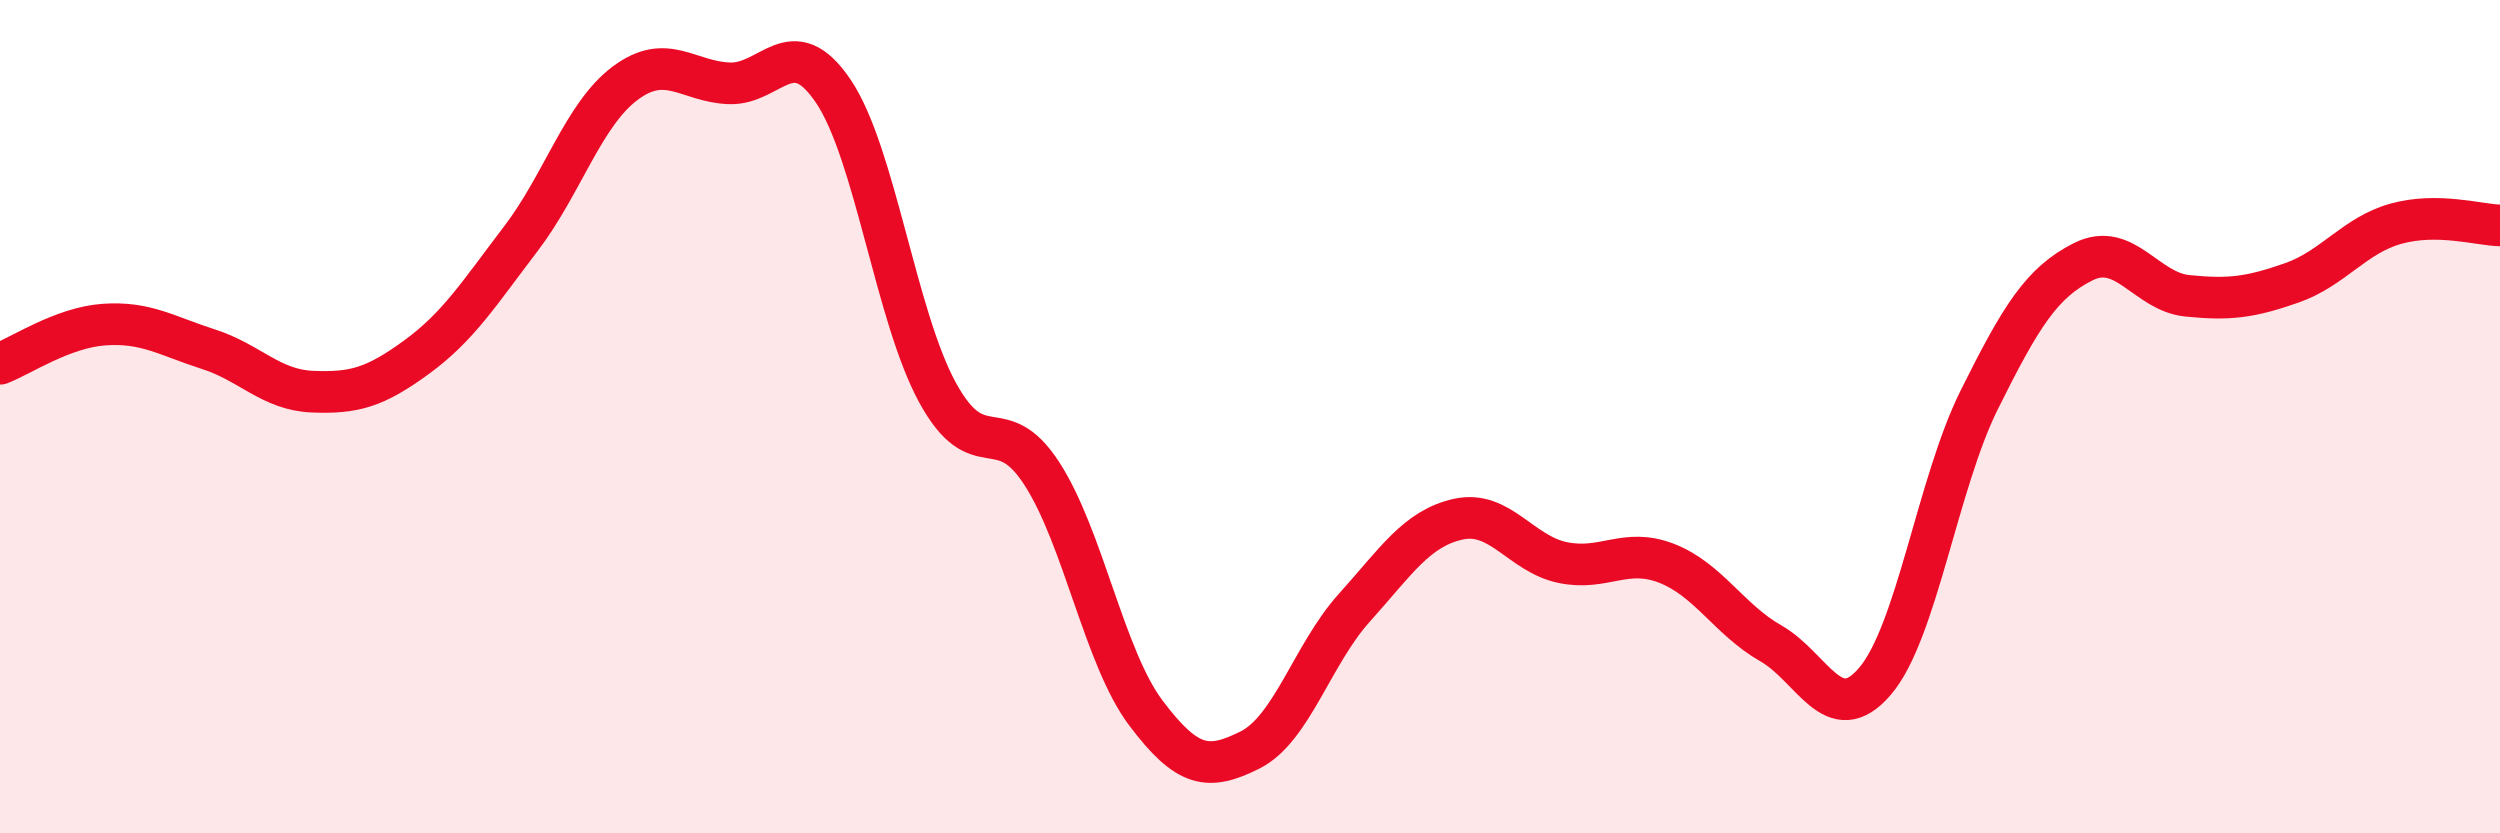
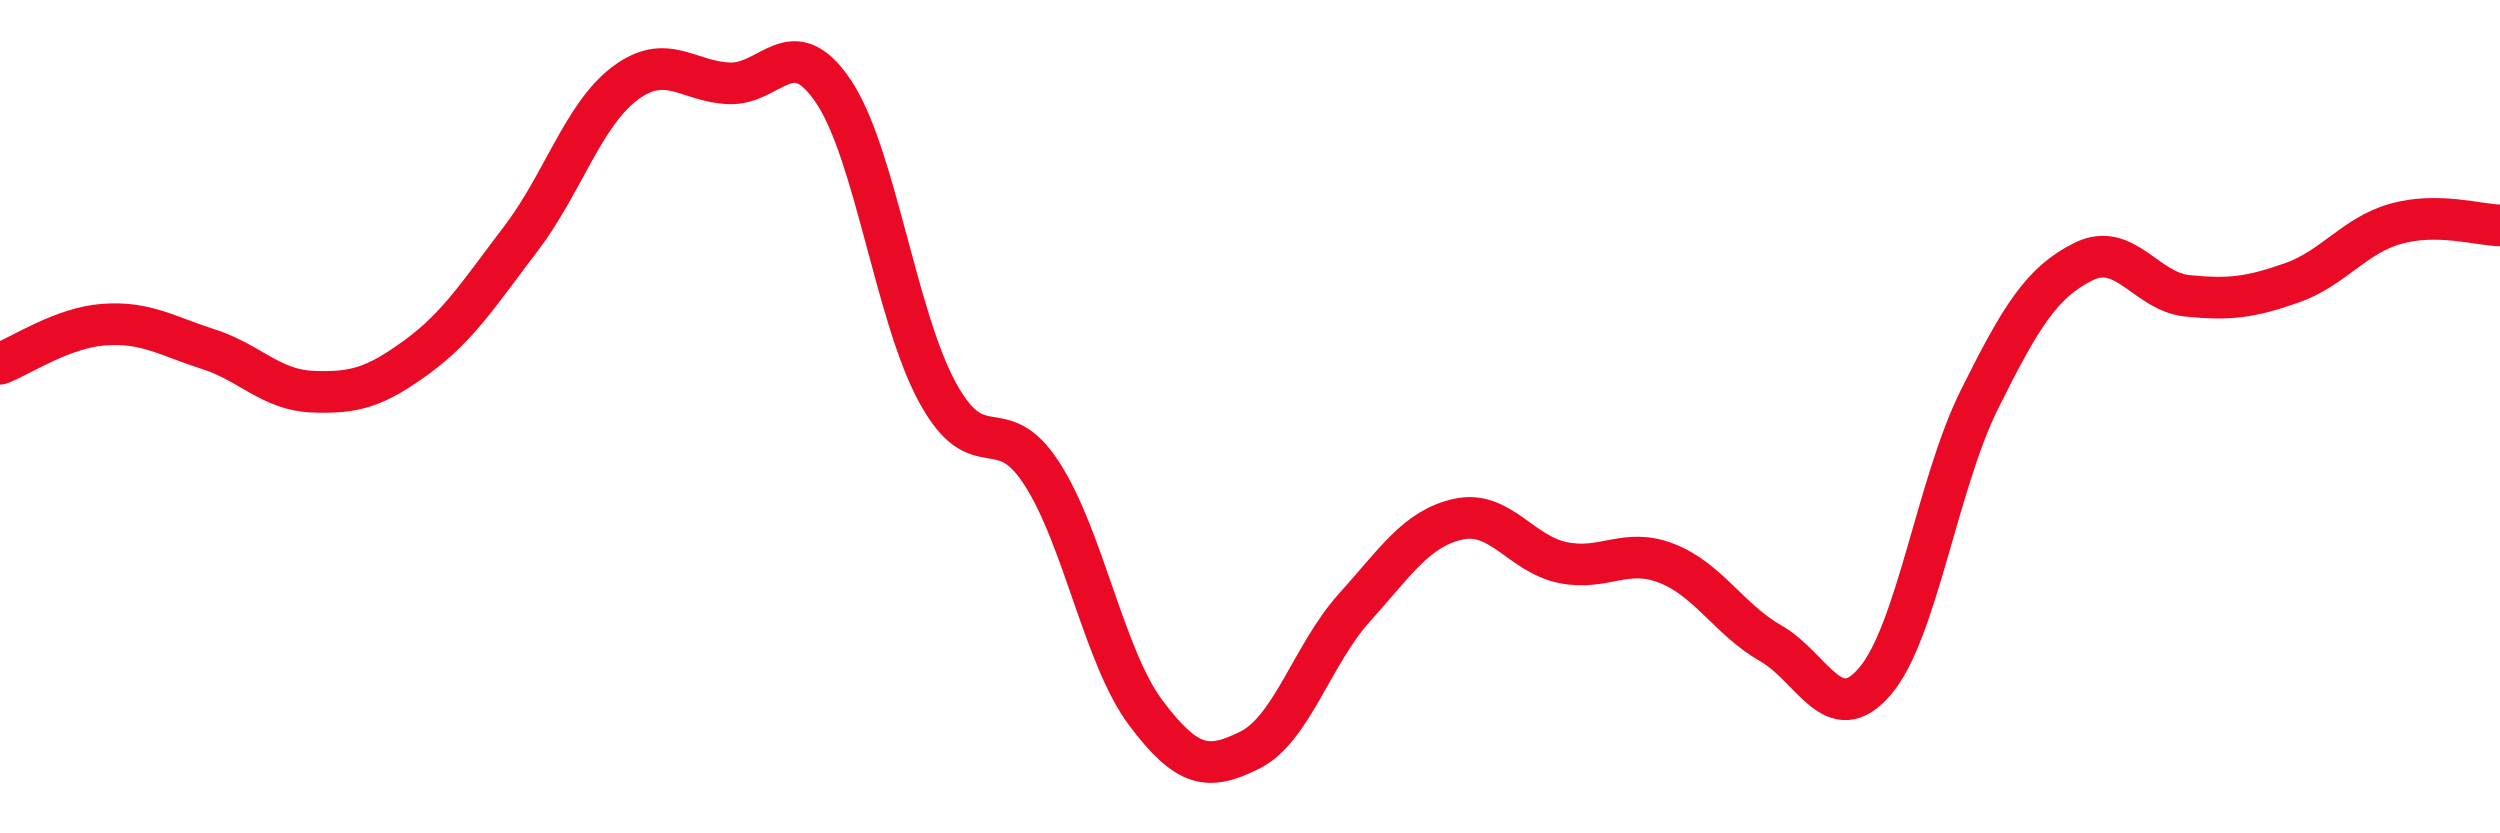
<svg xmlns="http://www.w3.org/2000/svg" width="60" height="20" viewBox="0 0 60 20">
-   <path d="M 0,8.73 C 0.5,8.54 1.5,7.86 2.5,7.79 C 3.5,7.72 4,8.06 5,8.38 C 6,8.7 6.5,9.36 7.5,9.4 C 8.5,9.44 9,9.3 10,8.57 C 11,7.84 11.5,7.04 12.5,5.73 C 13.5,4.42 14,2.75 15,2 C 16,1.25 16.5,1.96 17.5,2 C 18.5,2.04 19,0.71 20,2.19 C 21,3.67 21.5,7.59 22.5,9.42 C 23.5,11.25 24,9.82 25,11.36 C 26,12.9 26.5,15.78 27.5,17.11 C 28.5,18.44 29,18.5 30,18 C 31,17.5 31.5,15.7 32.5,14.59 C 33.5,13.48 34,12.68 35,12.46 C 36,12.24 36.5,13.29 37.5,13.5 C 38.5,13.71 39,13.13 40,13.52 C 41,13.91 41.5,14.87 42.5,15.44 C 43.5,16.01 44,17.52 45,16.35 C 46,15.18 46.5,11.61 47.5,9.6 C 48.5,7.59 49,6.78 50,6.28 C 51,5.78 51.5,7 52.5,7.1 C 53.5,7.2 54,7.14 55,6.79 C 56,6.44 56.5,5.65 57.5,5.37 C 58.5,5.09 59.5,5.4 60,5.41L60 20L0 20Z" fill="#EB0A25" opacity="0.1" stroke-linecap="round" stroke-linejoin="round" />
  <path d="M 0,8.73 C 0.5,8.54 1.5,7.86 2.5,7.79 C 3.5,7.72 4,8.06 5,8.38 C 6,8.7 6.5,9.36 7.5,9.4 C 8.5,9.44 9,9.3 10,8.57 C 11,7.84 11.5,7.04 12.5,5.73 C 13.5,4.42 14,2.75 15,2 C 16,1.25 16.5,1.96 17.5,2 C 18.5,2.04 19,0.71 20,2.19 C 21,3.67 21.5,7.59 22.5,9.42 C 23.5,11.25 24,9.82 25,11.36 C 26,12.9 26.5,15.78 27.5,17.11 C 28.5,18.44 29,18.5 30,18 C 31,17.5 31.5,15.7 32.5,14.59 C 33.5,13.48 34,12.68 35,12.46 C 36,12.24 36.5,13.29 37.5,13.5 C 38.5,13.71 39,13.13 40,13.52 C 41,13.91 41.5,14.87 42.5,15.44 C 43.5,16.01 44,17.52 45,16.35 C 46,15.18 46.5,11.61 47.5,9.6 C 48.5,7.59 49,6.78 50,6.28 C 51,5.78 51.5,7 52.5,7.1 C 53.5,7.2 54,7.14 55,6.79 C 56,6.44 56.5,5.65 57.5,5.37 C 58.5,5.09 59.5,5.4 60,5.41" stroke="#EB0A25" stroke-width="1" fill="none" stroke-linecap="round" stroke-linejoin="round" />
</svg>